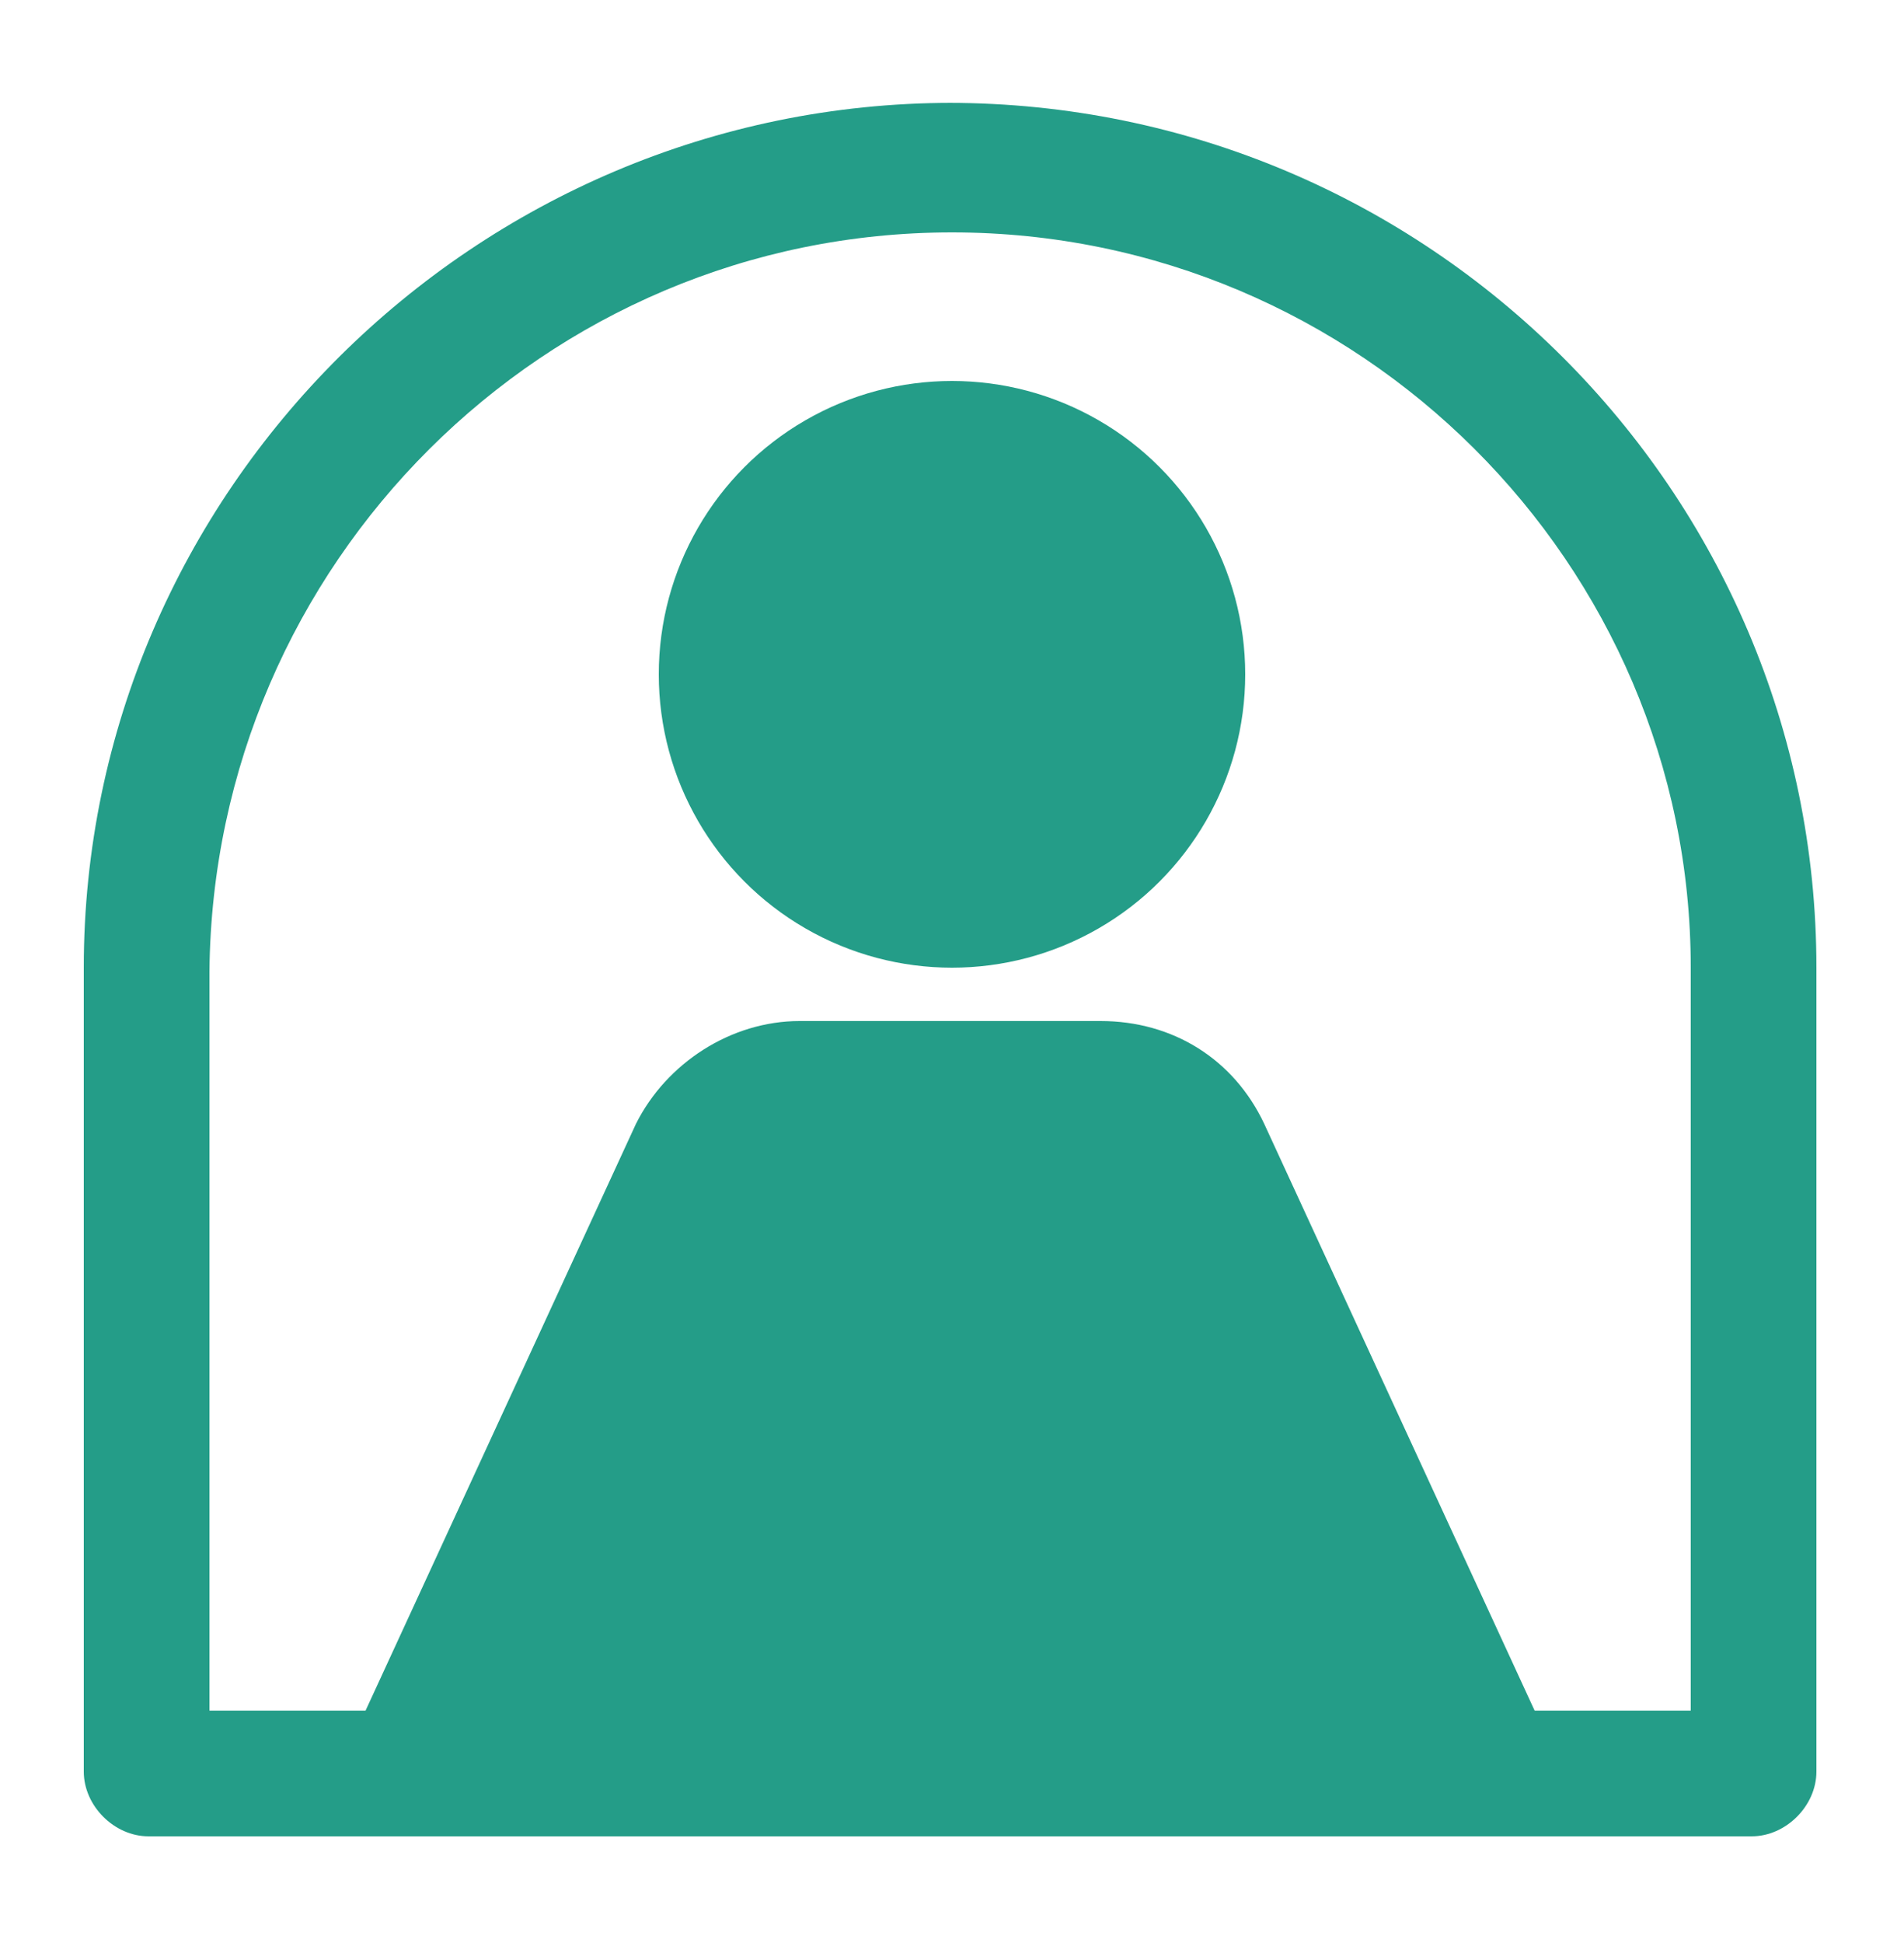
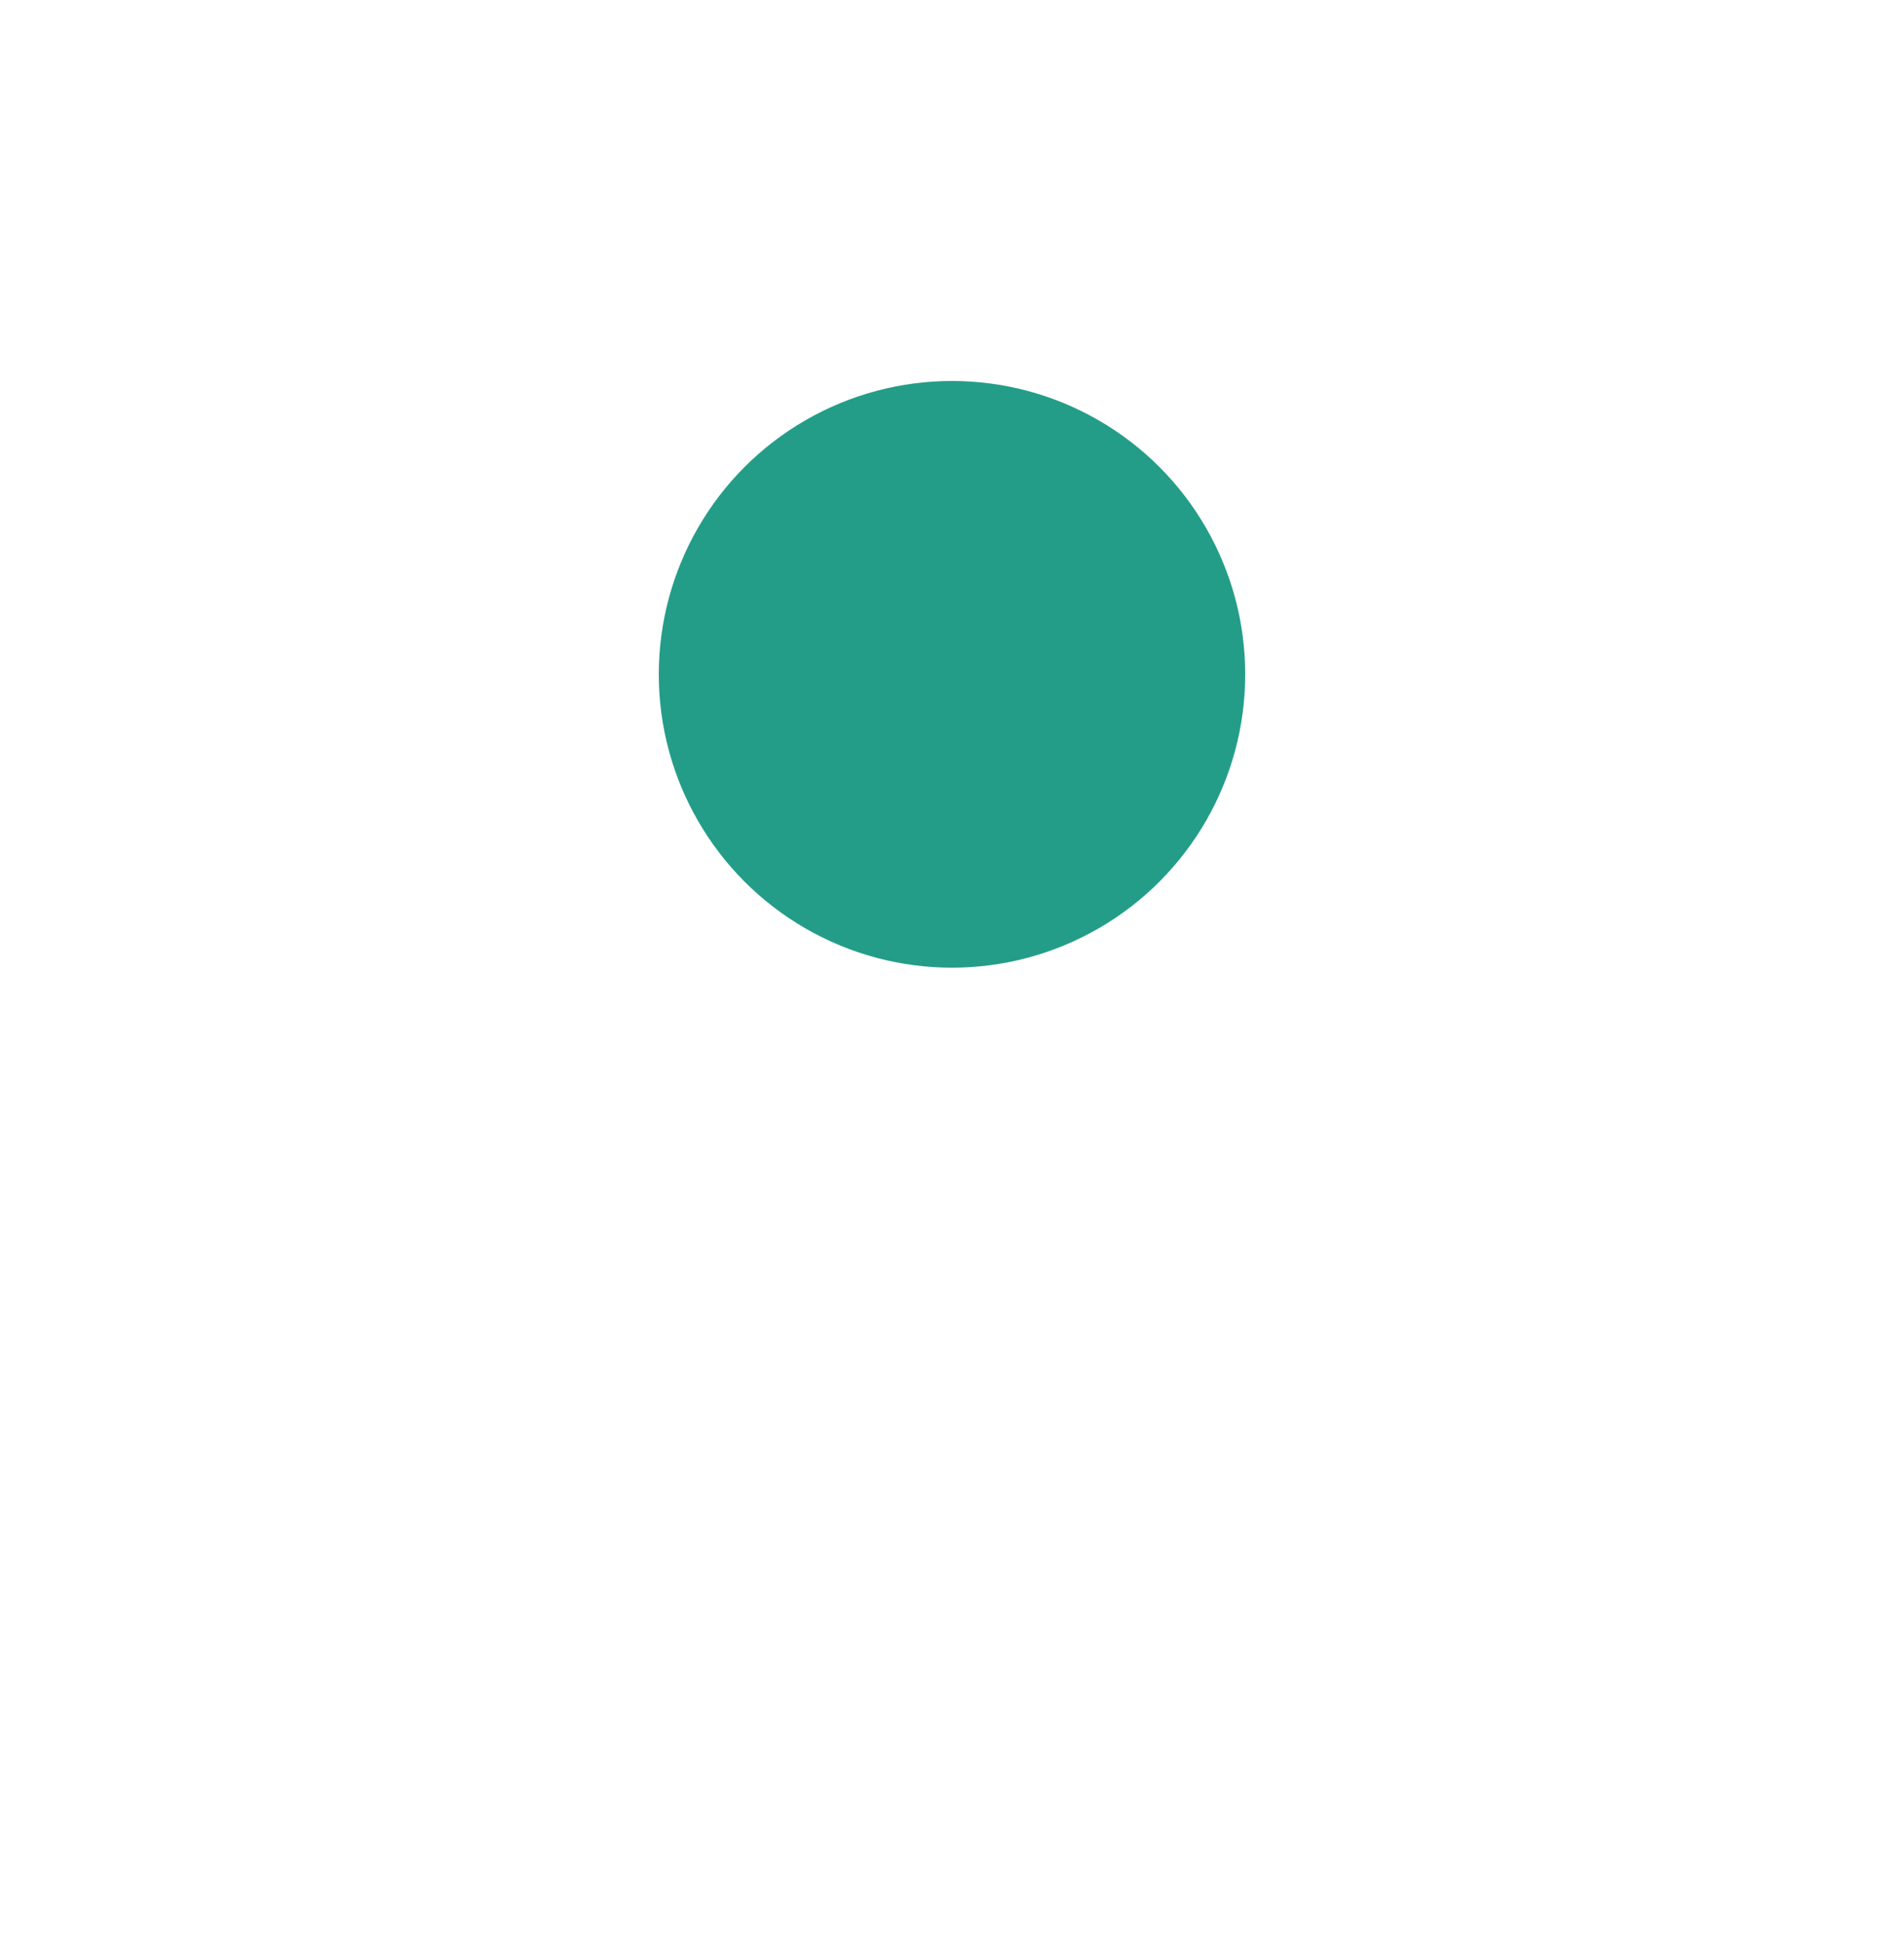
<svg xmlns="http://www.w3.org/2000/svg" width="50" height="51" version="1.1" viewBox="0 0 50 51">
  <defs>
    <style>
      .cls-1 {
        fill: #249d88;
      }
    </style>
  </defs>
  <g>
    <g id="_レイヤー_1" data-name="レイヤー_1">
      <g>
-         <path class="cls-1" d="M25,2.7C12.5,2.7,2.2,12.9,2.2,25.4v21.1c0,.9.8,1.7,1.7,1.7h42.1c.9,0,1.7-.8,1.7-1.7v-21.1c0-12.5-10.2-22.7-22.8-22.7ZM44.4,44.9h-4.1l-7.1-15.4c-.8-1.7-2.4-2.7-4.3-2.7h-7.9c-1.8,0-3.5,1.1-4.3,2.7l-7.1,15.4h-4.1v-19.4C5.6,14.8,14.3,6.1,25,6.1s19.4,8.7,19.4,19.3v19.4Z" />
        <ellipse class="cls-1" cx="25" cy="17.7" rx="7.7" ry="7.7" />
      </g>
    </g>
  </g>
</svg>